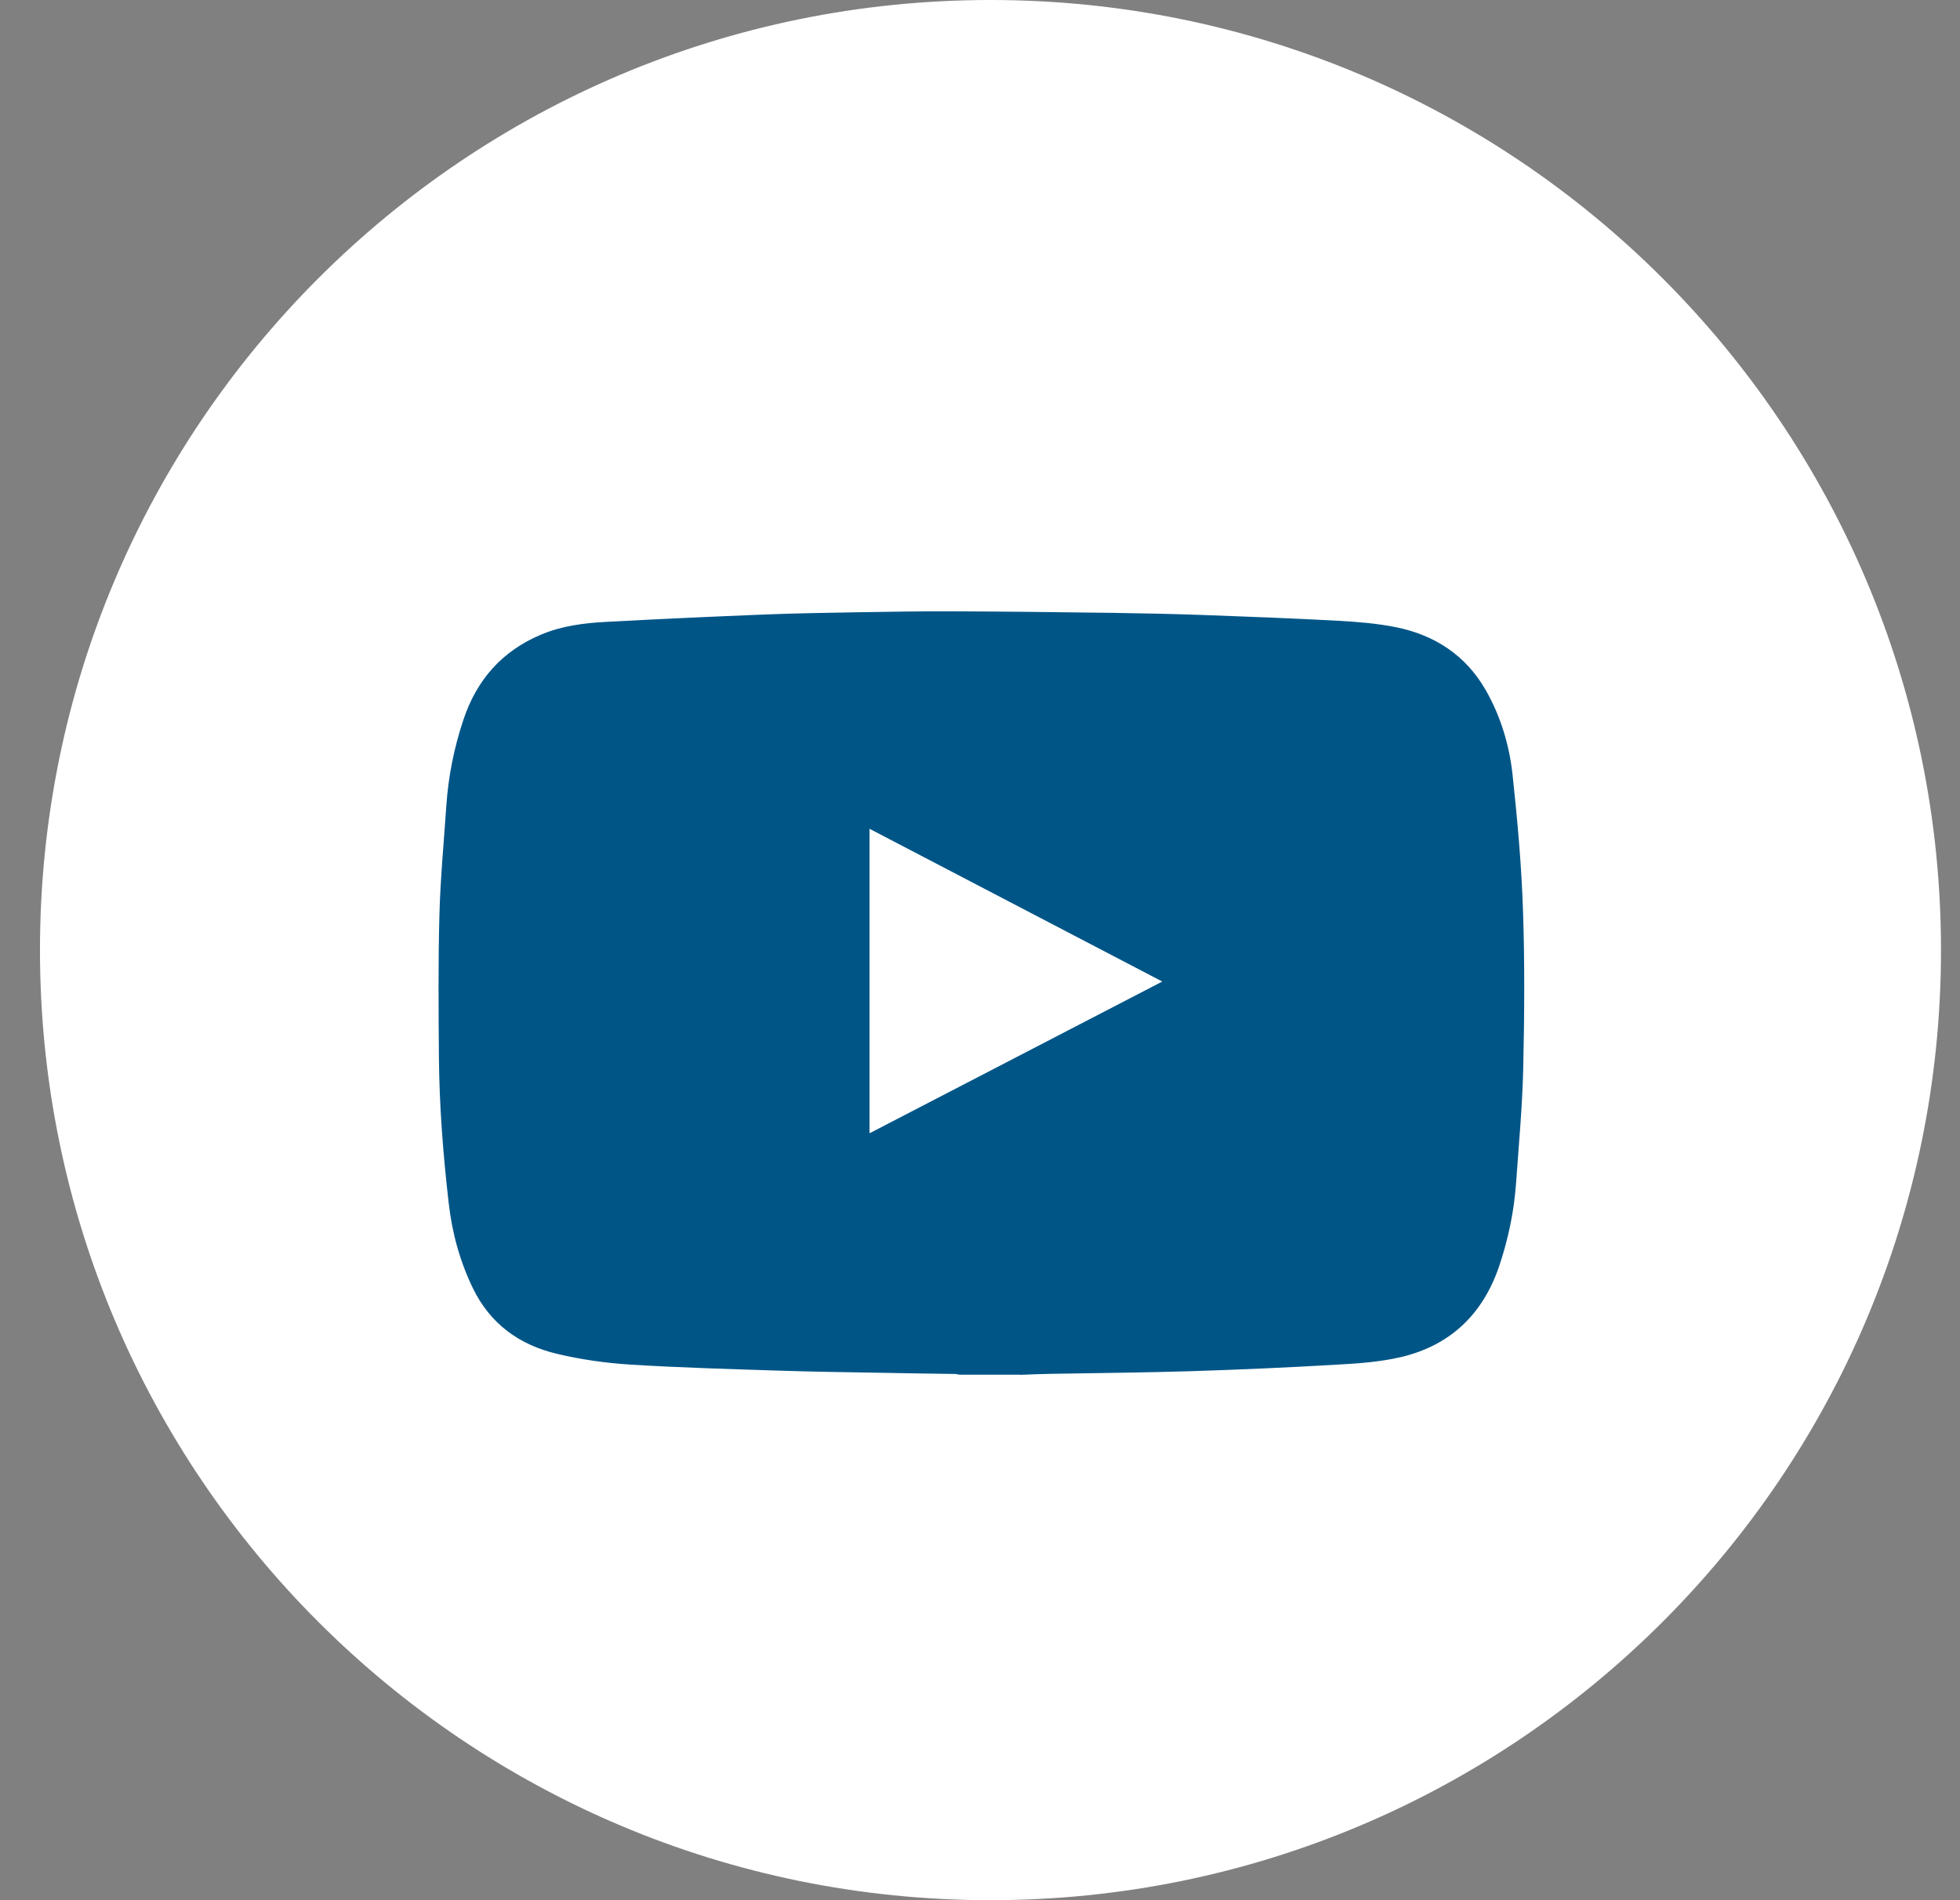
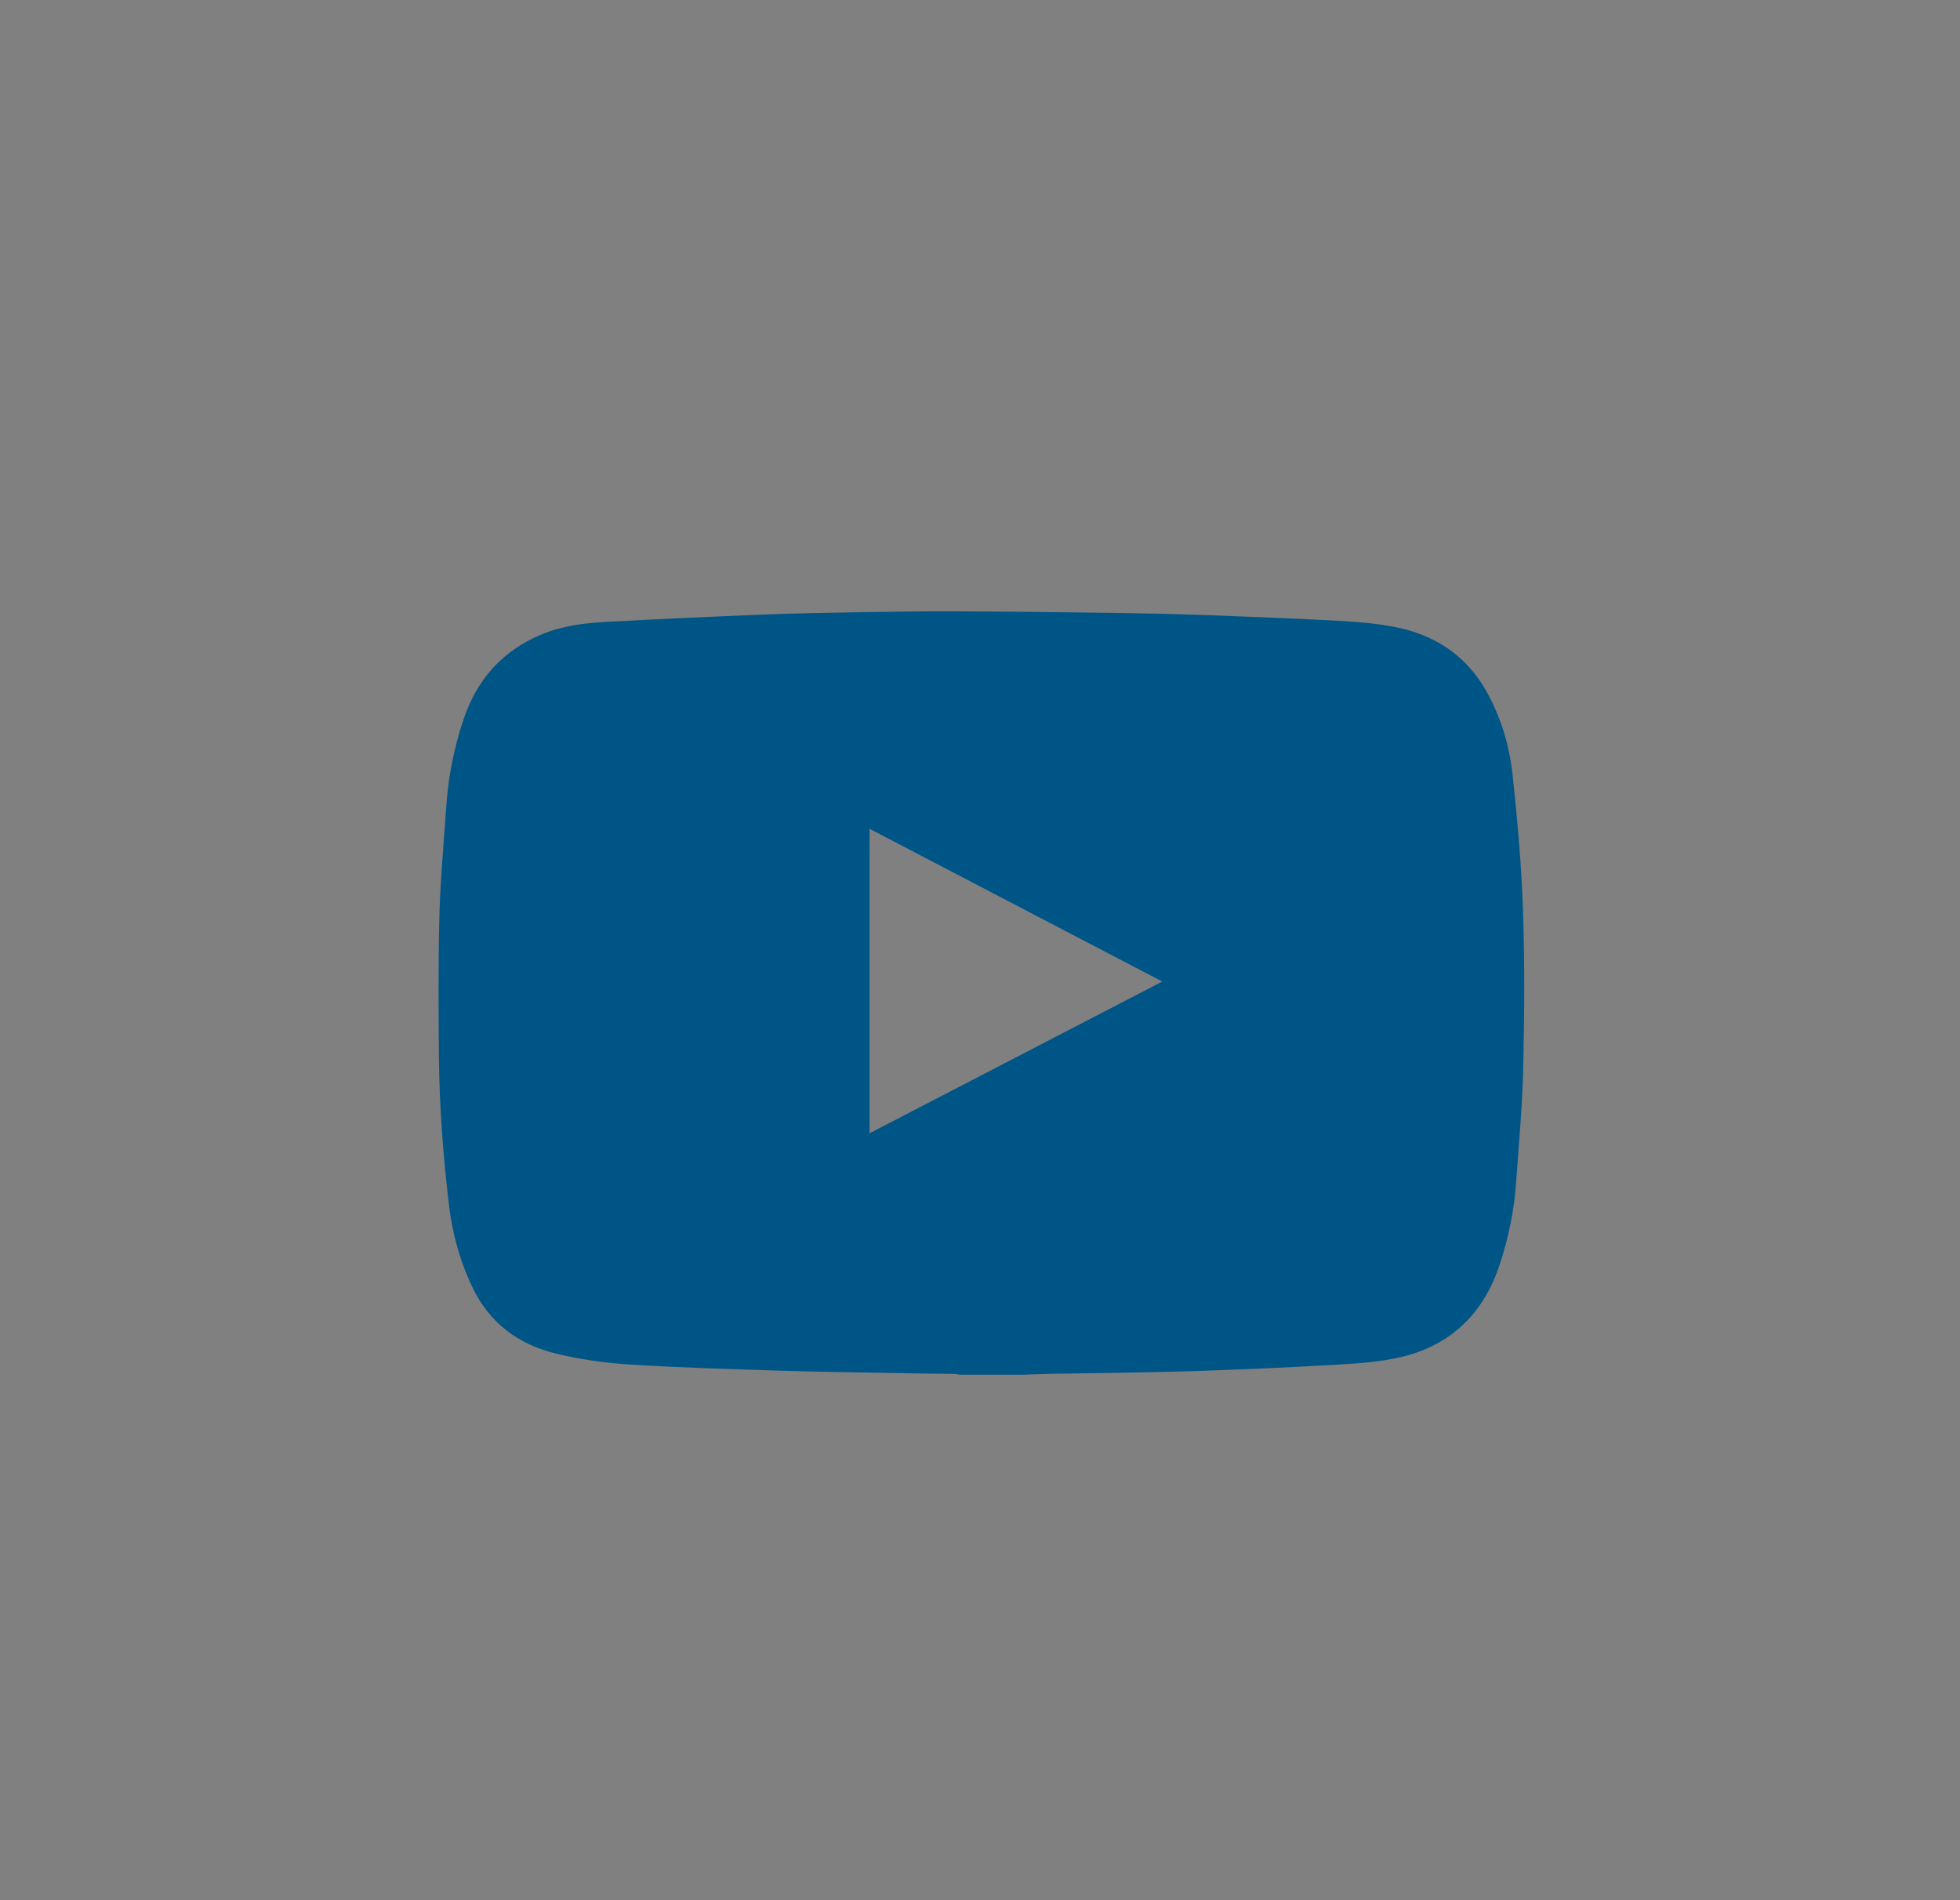
<svg xmlns="http://www.w3.org/2000/svg" width="33" height="32" viewBox="0 0 33 32">
  <rect x="0" y="0" width="33" height="32" fill="#808080" stroke="none" />
-   <path class="social-button__circle" fill="#ffffff" d="M32.68 16c0 8.837-7.166 16-16.004 16S.673 24.837.673 16 7.838 0 16.676 0 32.68 7.163 32.68 16z" />
  <path class="social-button__inner" fill="#005587" d="M19.57 16.53l-4.93-2.573v5.128l4.93-2.556zm-2.396 6.62h-1.02c-.023-.004-.046-.01-.07-.012-.422-.007-.845-.01-1.268-.02-.57-.01-1.138-.017-1.707-.036-.835-.027-1.67-.05-2.5-.102-.412-.026-.826-.085-1.227-.18-.632-.148-1.127-.503-1.418-1.102-.222-.457-.354-.942-.41-1.445-.094-.814-.157-1.63-.164-2.45-.006-.794-.013-1.588.008-2.38.016-.62.075-1.237.117-1.855.033-.492.13-.972.285-1.44.224-.677.65-1.163 1.308-1.44.354-.15.73-.196 1.108-.216.89-.048 1.78-.088 2.67-.124.51-.02 1.024-.028 1.536-.037.53-.008 1.06-.018 1.59-.016.91.003 1.82.014 2.728.026.506.007 1.013.018 1.52.036.755.027 1.51.056 2.267.097.326.018.656.044.975.108.656.132 1.18.475 1.516 1.065.252.442.397.93.45 1.43.082.762.15 1.526.175 2.29.03.884.023 1.77.003 2.656-.015.64-.075 1.28-.12 1.918-.033.474-.13.936-.28 1.388-.273.815-.818 1.343-1.65 1.543-.356.084-.73.11-1.098.13-.82.048-1.642.084-2.464.11-.783.024-1.567.03-2.35.044-.17.003-.34.01-.51.017z" />
</svg>